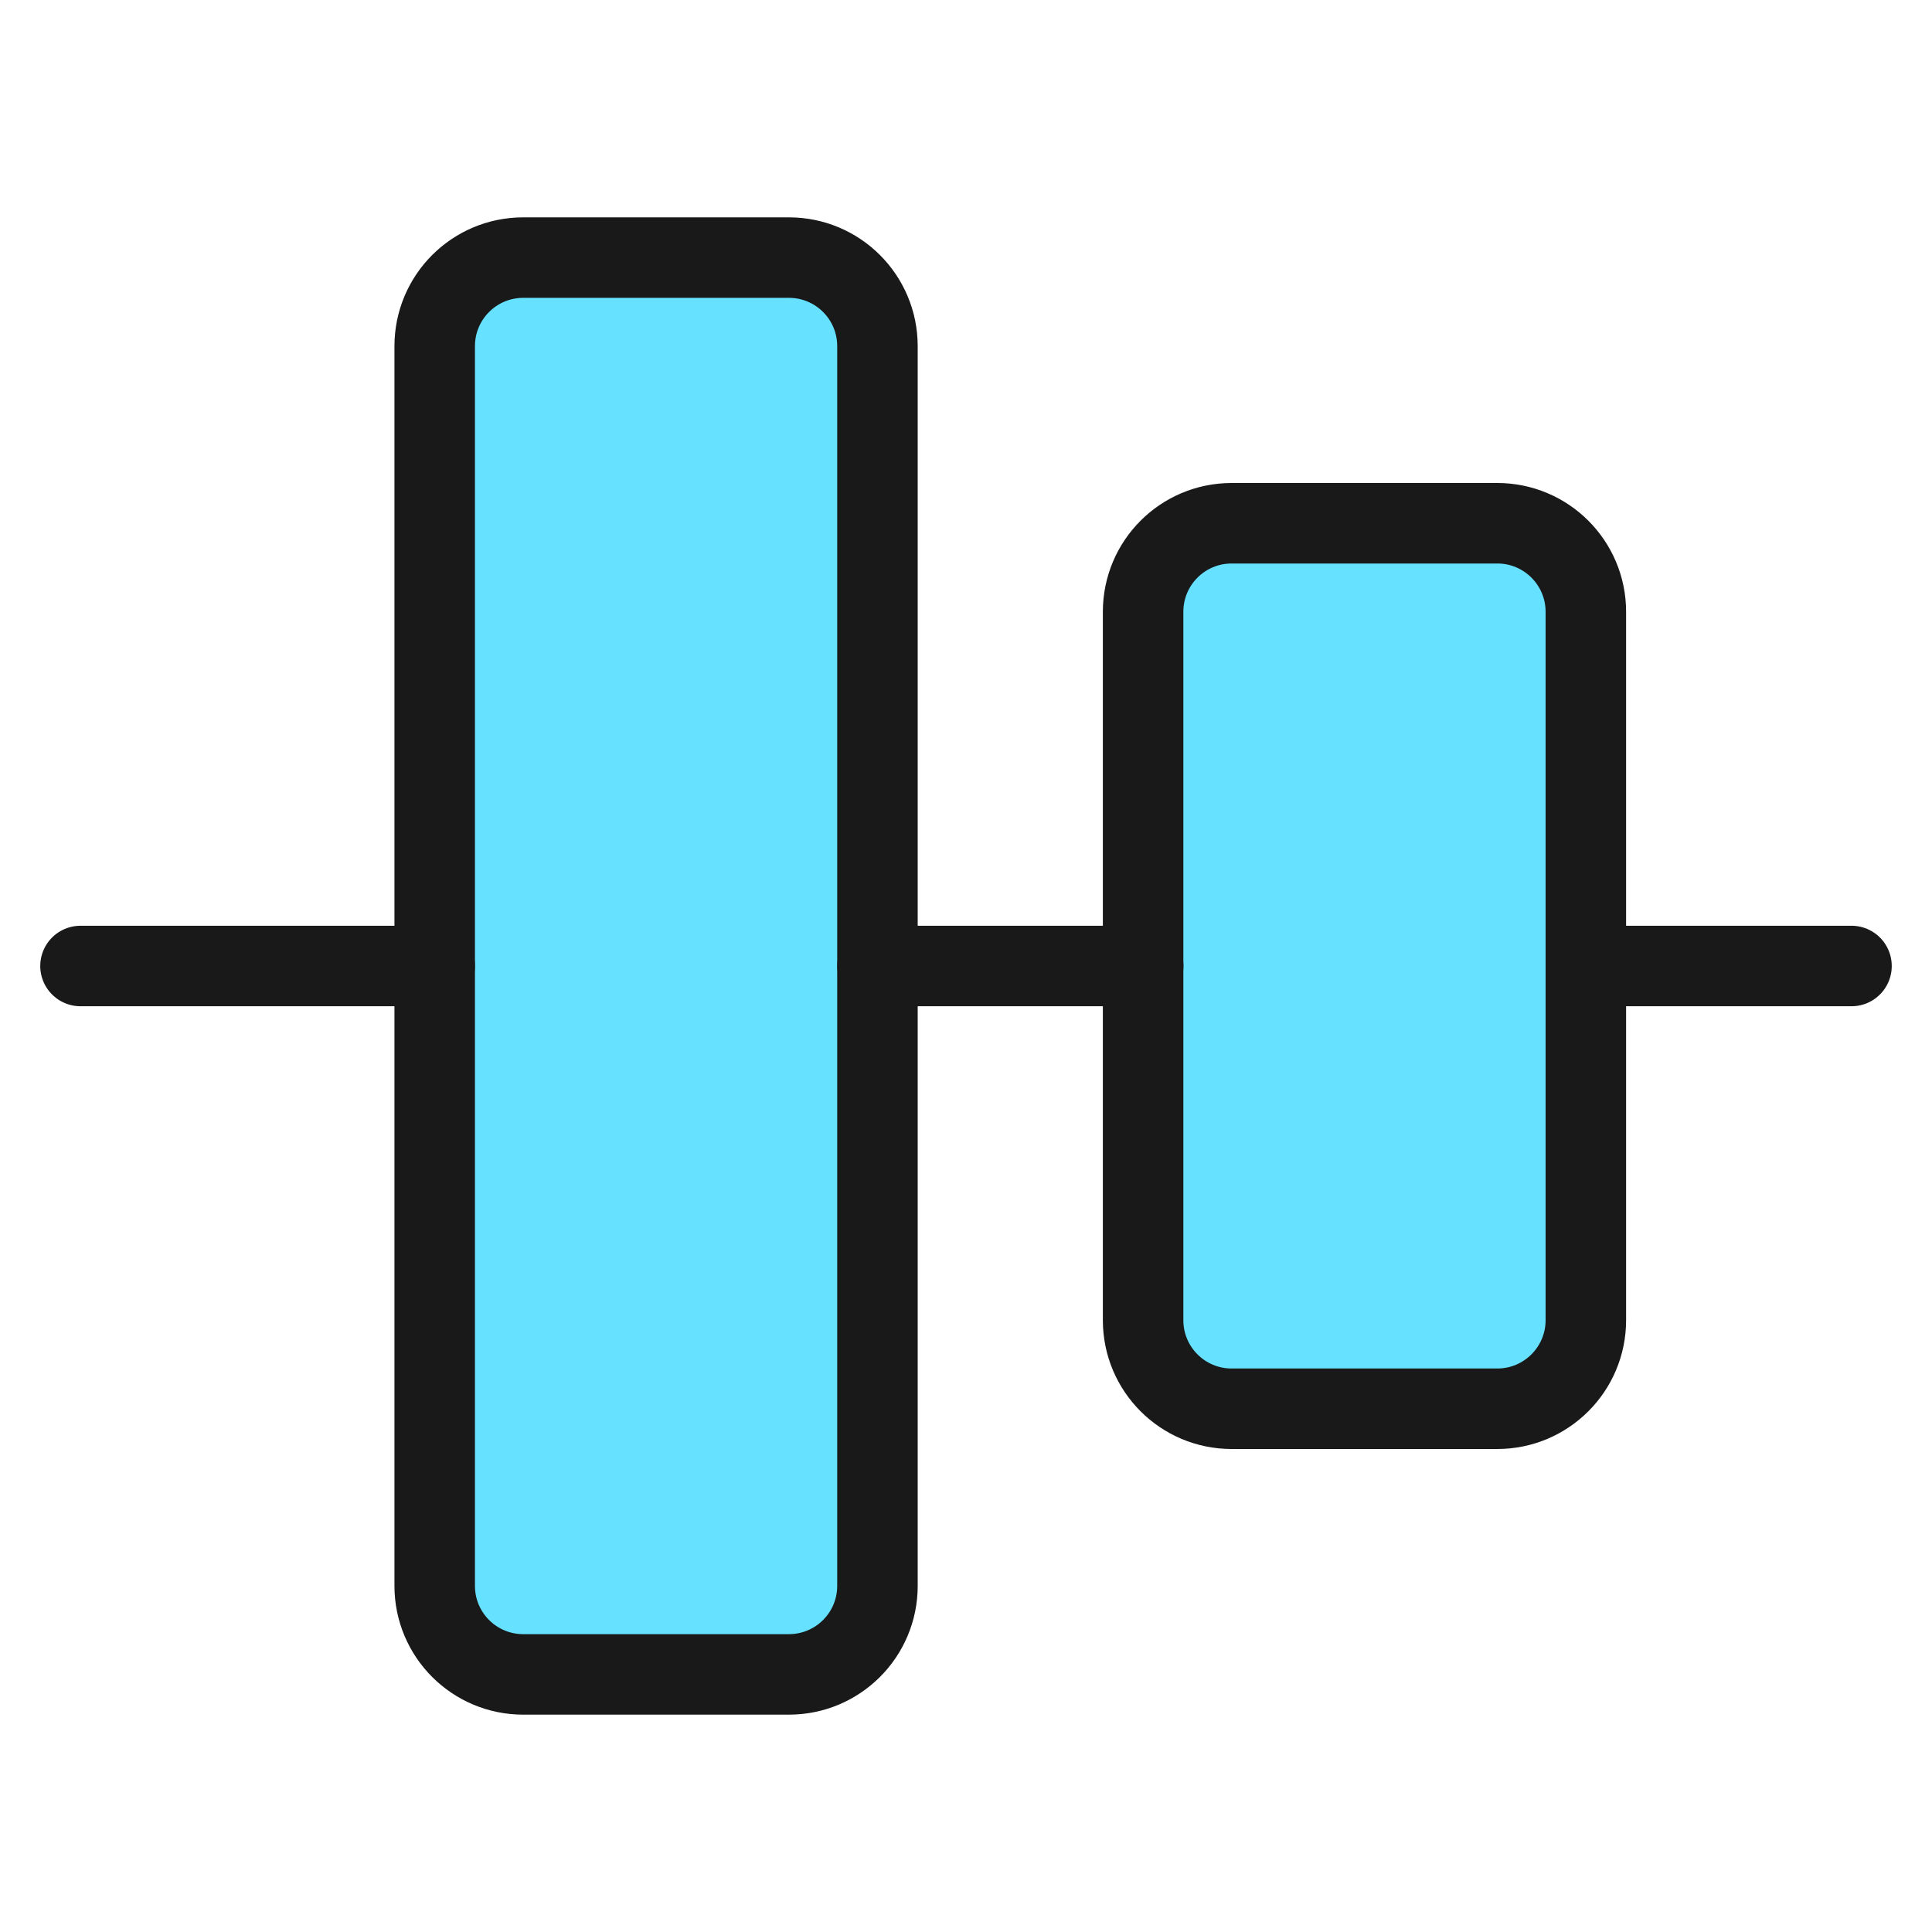
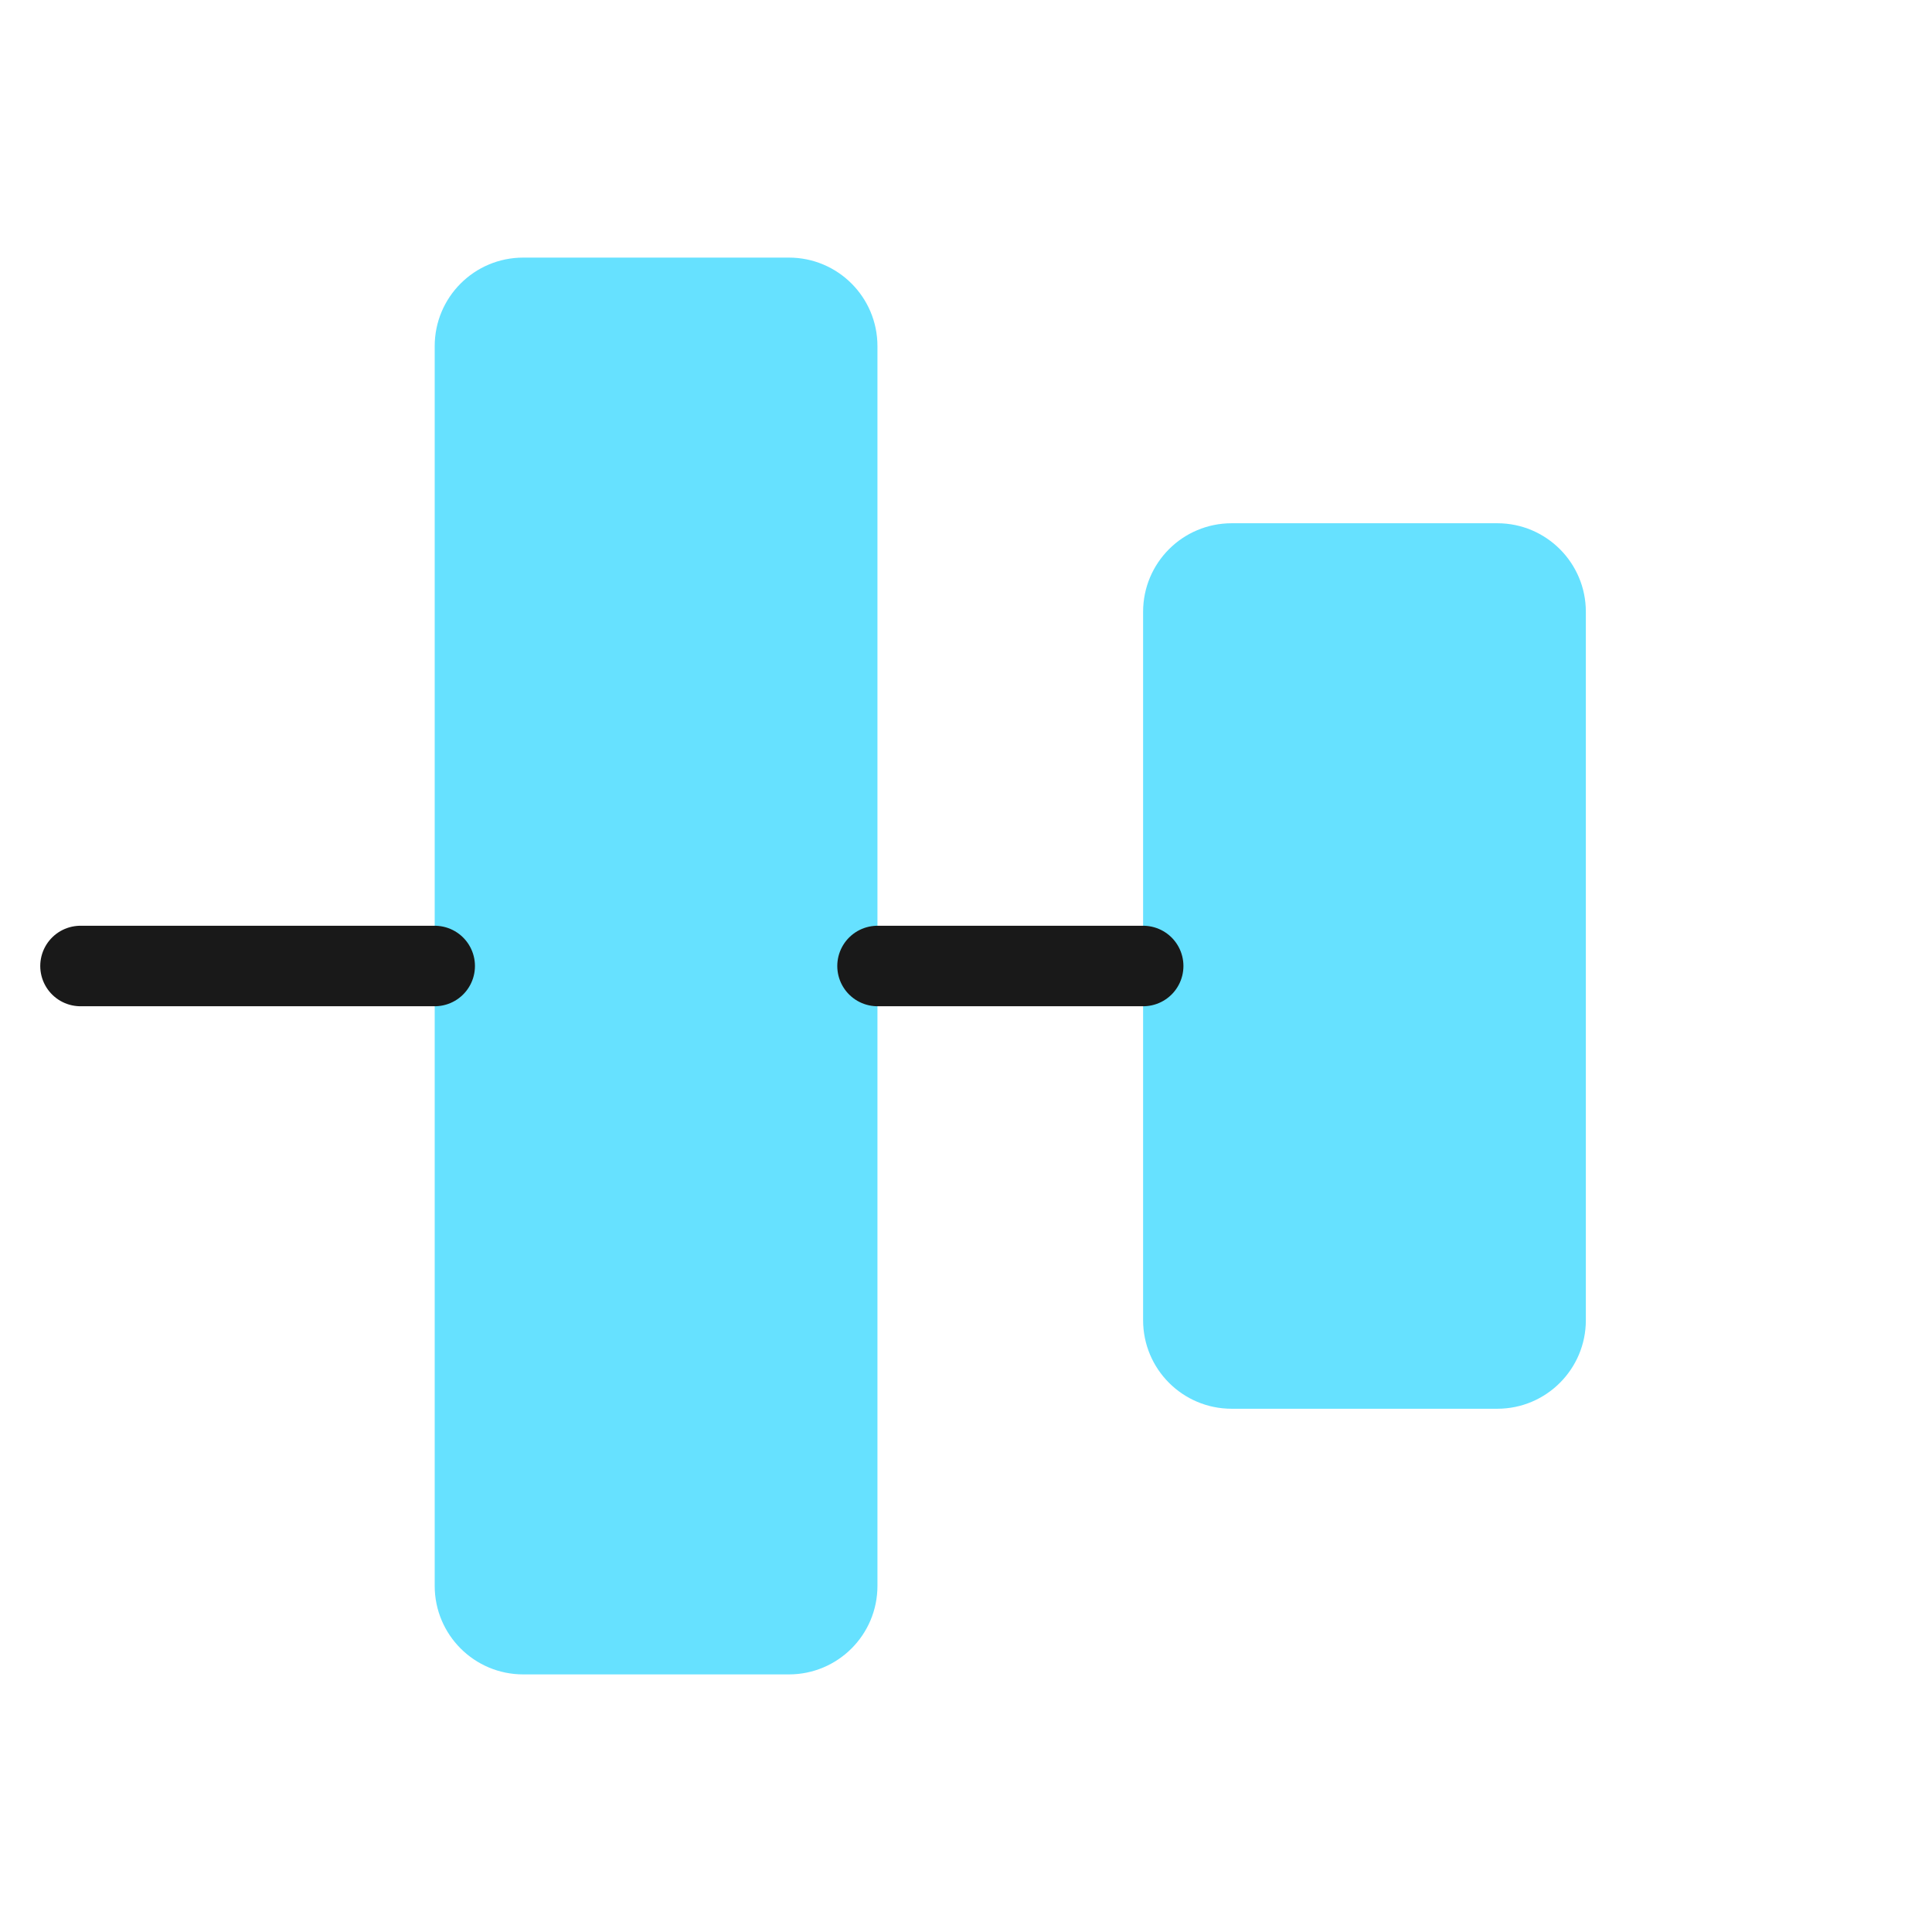
<svg xmlns="http://www.w3.org/2000/svg" fill="none" viewBox="0 0 24 24" id="Align-Middle--Streamline-Ultimate">
  <desc>
    Align Middle Streamline Icon: https://streamlinehq.com
  </desc>
  <path fill="#66e1ff" d="M18.6 6.5c0.608 0 1.1 0.493 1.1 1.1V16.4c0 0.607 -0.492 1.1 -1.1 1.1h-3.3c-0.608 0 -1.1 -0.492 -1.1 -1.1V7.6c0 -0.608 0.492 -1.1 1.1 -1.1h3.3Z" stroke-width="1" />
-   <path fill="#66e1ff" d="M9.8 3.2c0.608 0 1.1 0.492 1.1 1.1V19.7c0 0.608 -0.492 1.1 -1.1 1.1H6.5c-0.608 0 -1.1 -0.492 -1.1 -1.1V4.3c0 -0.608 0.492 -1.1 1.1 -1.1h3.3Z" stroke-width="1" />
+   <path fill="#66e1ff" d="M9.8 3.2c0.608 0 1.1 0.492 1.1 1.1V19.7c0 0.608 -0.492 1.1 -1.1 1.1H6.5c-0.608 0 -1.1 -0.492 -1.1 -1.1V4.3c0 -0.608 0.492 -1.1 1.1 -1.1h3.3" stroke-width="1" />
  <path stroke="#191919" stroke-linecap="round" stroke-linejoin="round" d="M5.4 12H1" stroke-width="1" />
  <path stroke="#191919" stroke-linecap="round" stroke-linejoin="round" d="M14.201 12h-3.3" stroke-width="1" />
-   <path stroke="#191919" stroke-linecap="round" stroke-linejoin="round" d="M23 12h-3.3" stroke-width="1" />
-   <path stroke="#191919" stroke-linecap="round" stroke-linejoin="round" d="M18.6 6.5c0.608 0 1.1 0.493 1.1 1.1V16.4c0 0.607 -0.492 1.1 -1.1 1.1h-3.3c-0.608 0 -1.1 -0.492 -1.1 -1.1V7.6c0 -0.608 0.492 -1.1 1.1 -1.1h3.3Z" stroke-width="1" />
-   <path stroke="#191919" stroke-linecap="round" stroke-linejoin="round" d="M9.8 3.2c0.608 0 1.1 0.492 1.1 1.1V19.7c0 0.608 -0.492 1.1 -1.1 1.1H6.5c-0.608 0 -1.1 -0.492 -1.1 -1.1V4.3c0 -0.608 0.492 -1.1 1.1 -1.1h3.3Z" stroke-width="1" />
</svg>